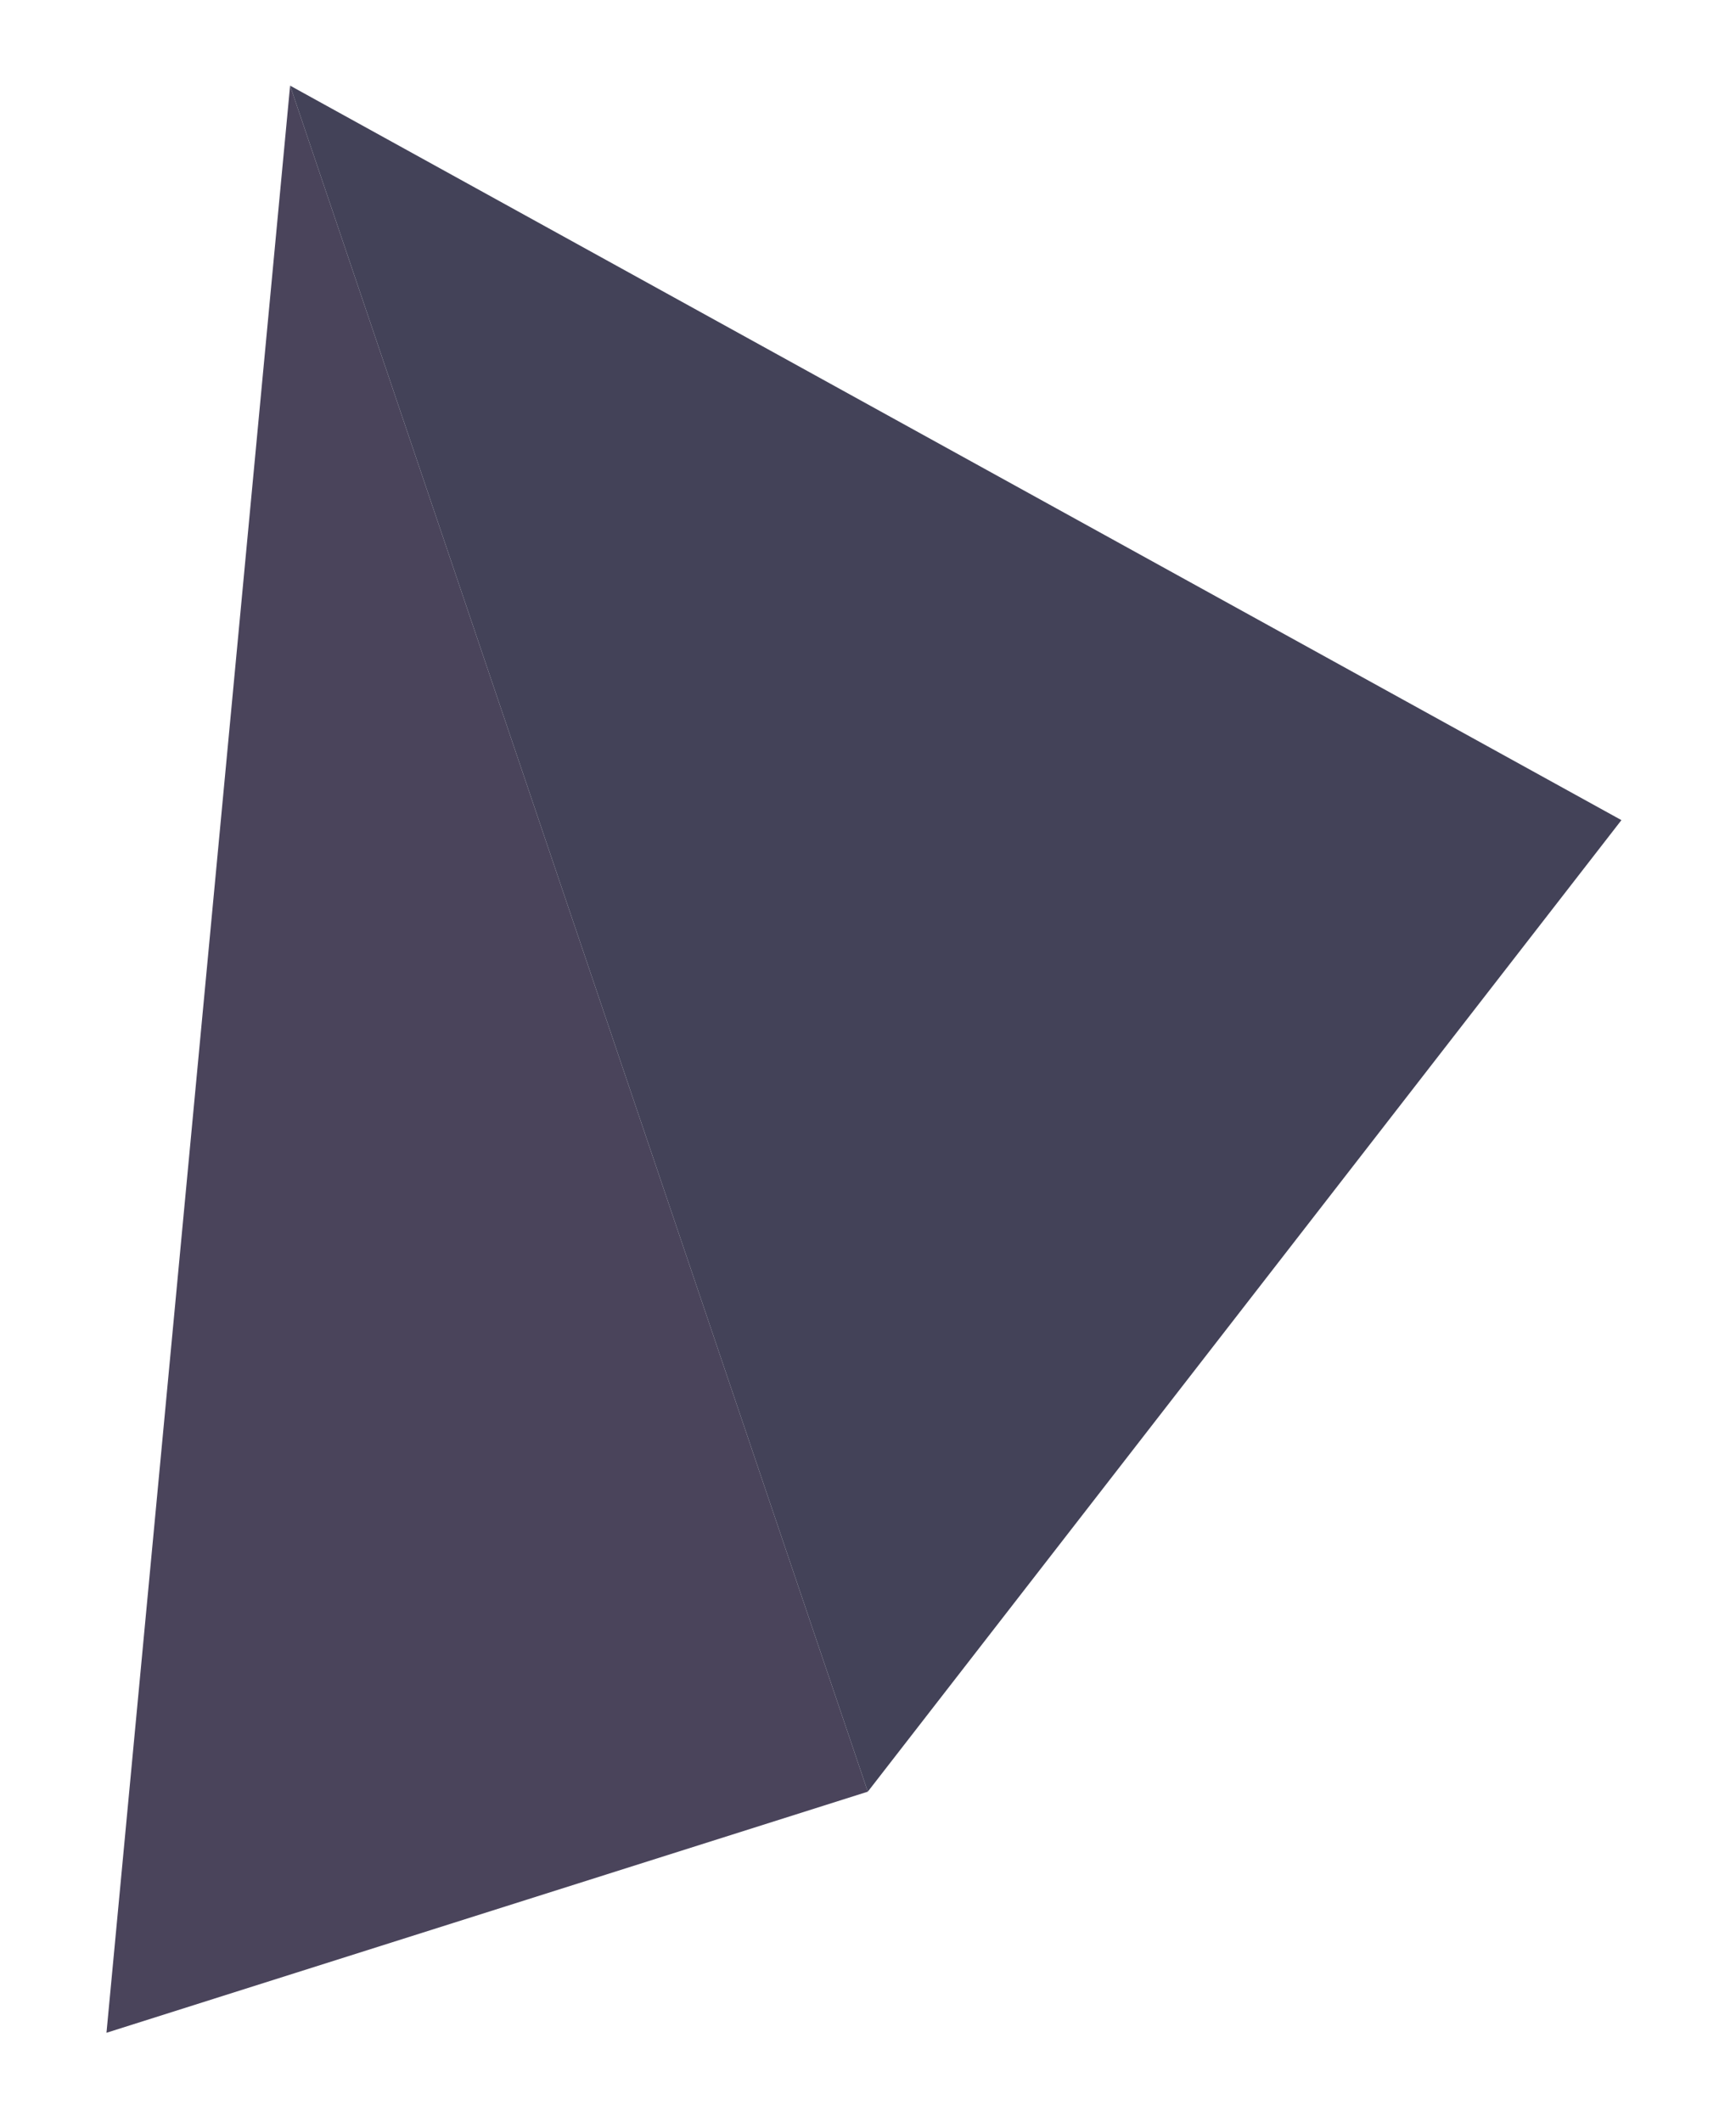
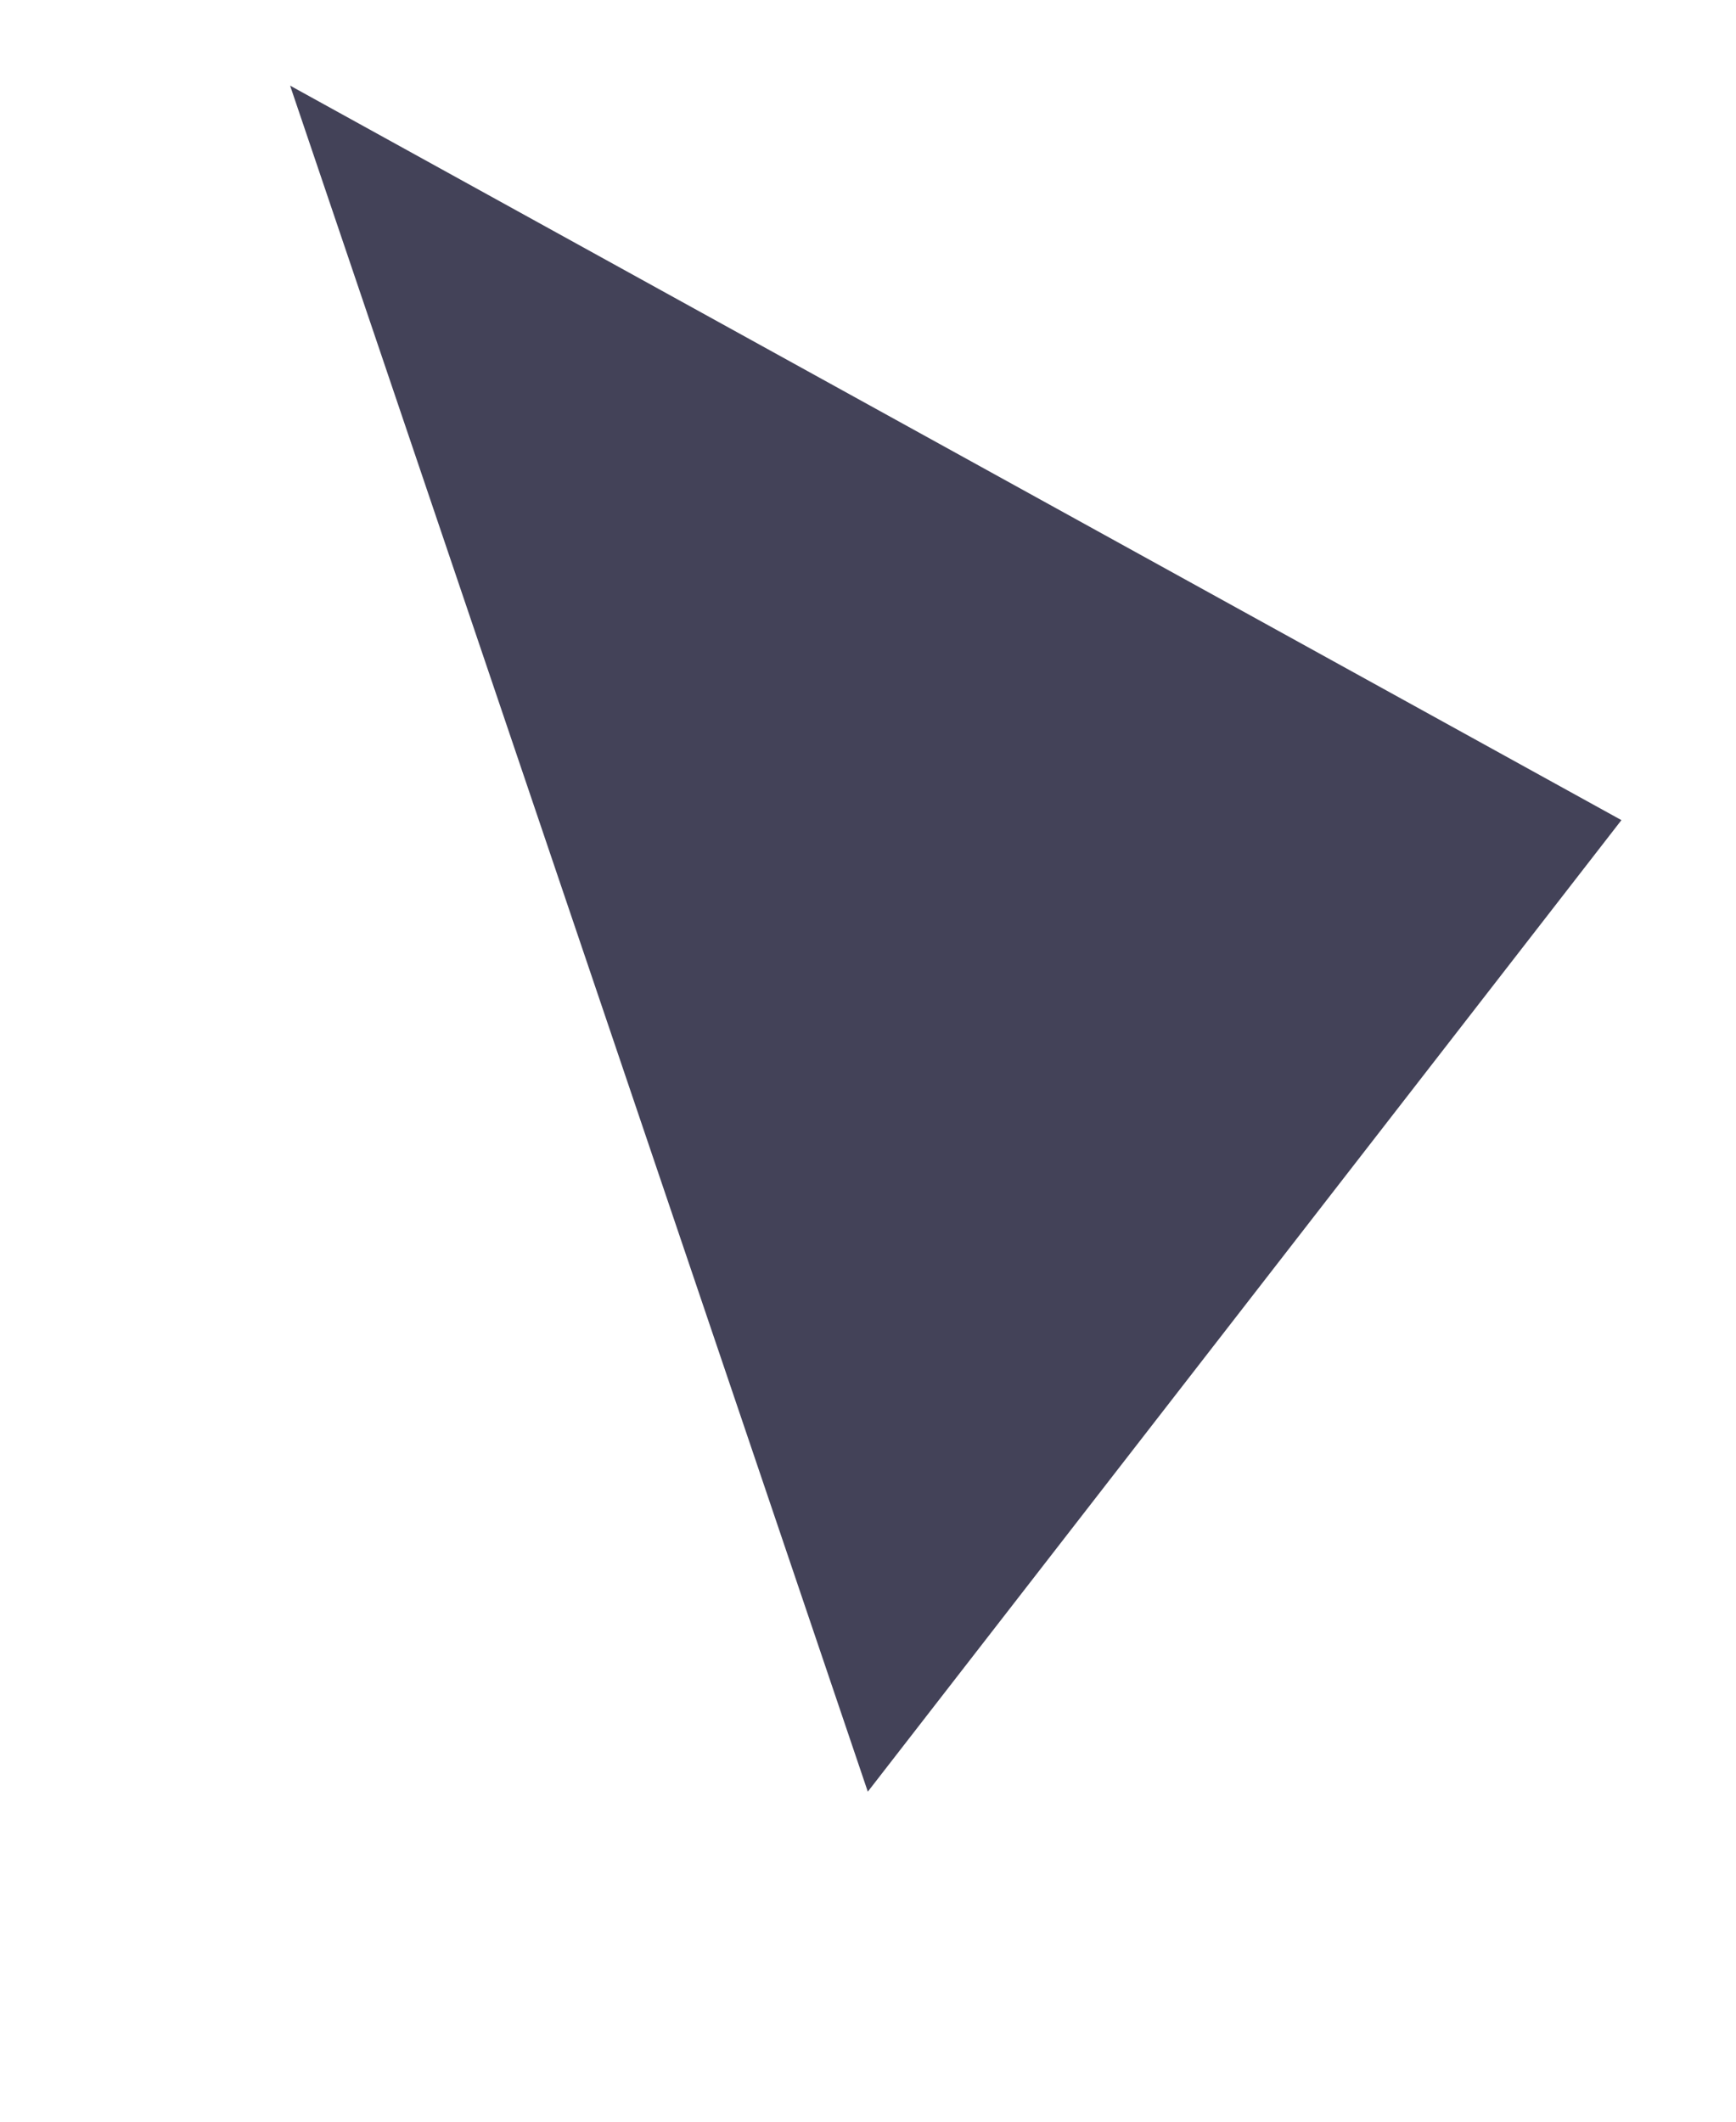
<svg xmlns="http://www.w3.org/2000/svg" width="9" height="11" viewBox="0 0 9 11" fill="none">
-   <path d="M1.504 0.444L0.552 10.539L4.499 9.289L1.504 0.444Z" fill="#4A445B" />
-   <path d="M4.499 9.289L8.406 4.252L1.504 0.444L4.499 9.289Z" fill="#434258" />
+   <path d="M4.499 9.289L8.406 4.252L1.504 0.444L4.499 9.289" fill="#434258" />
</svg>